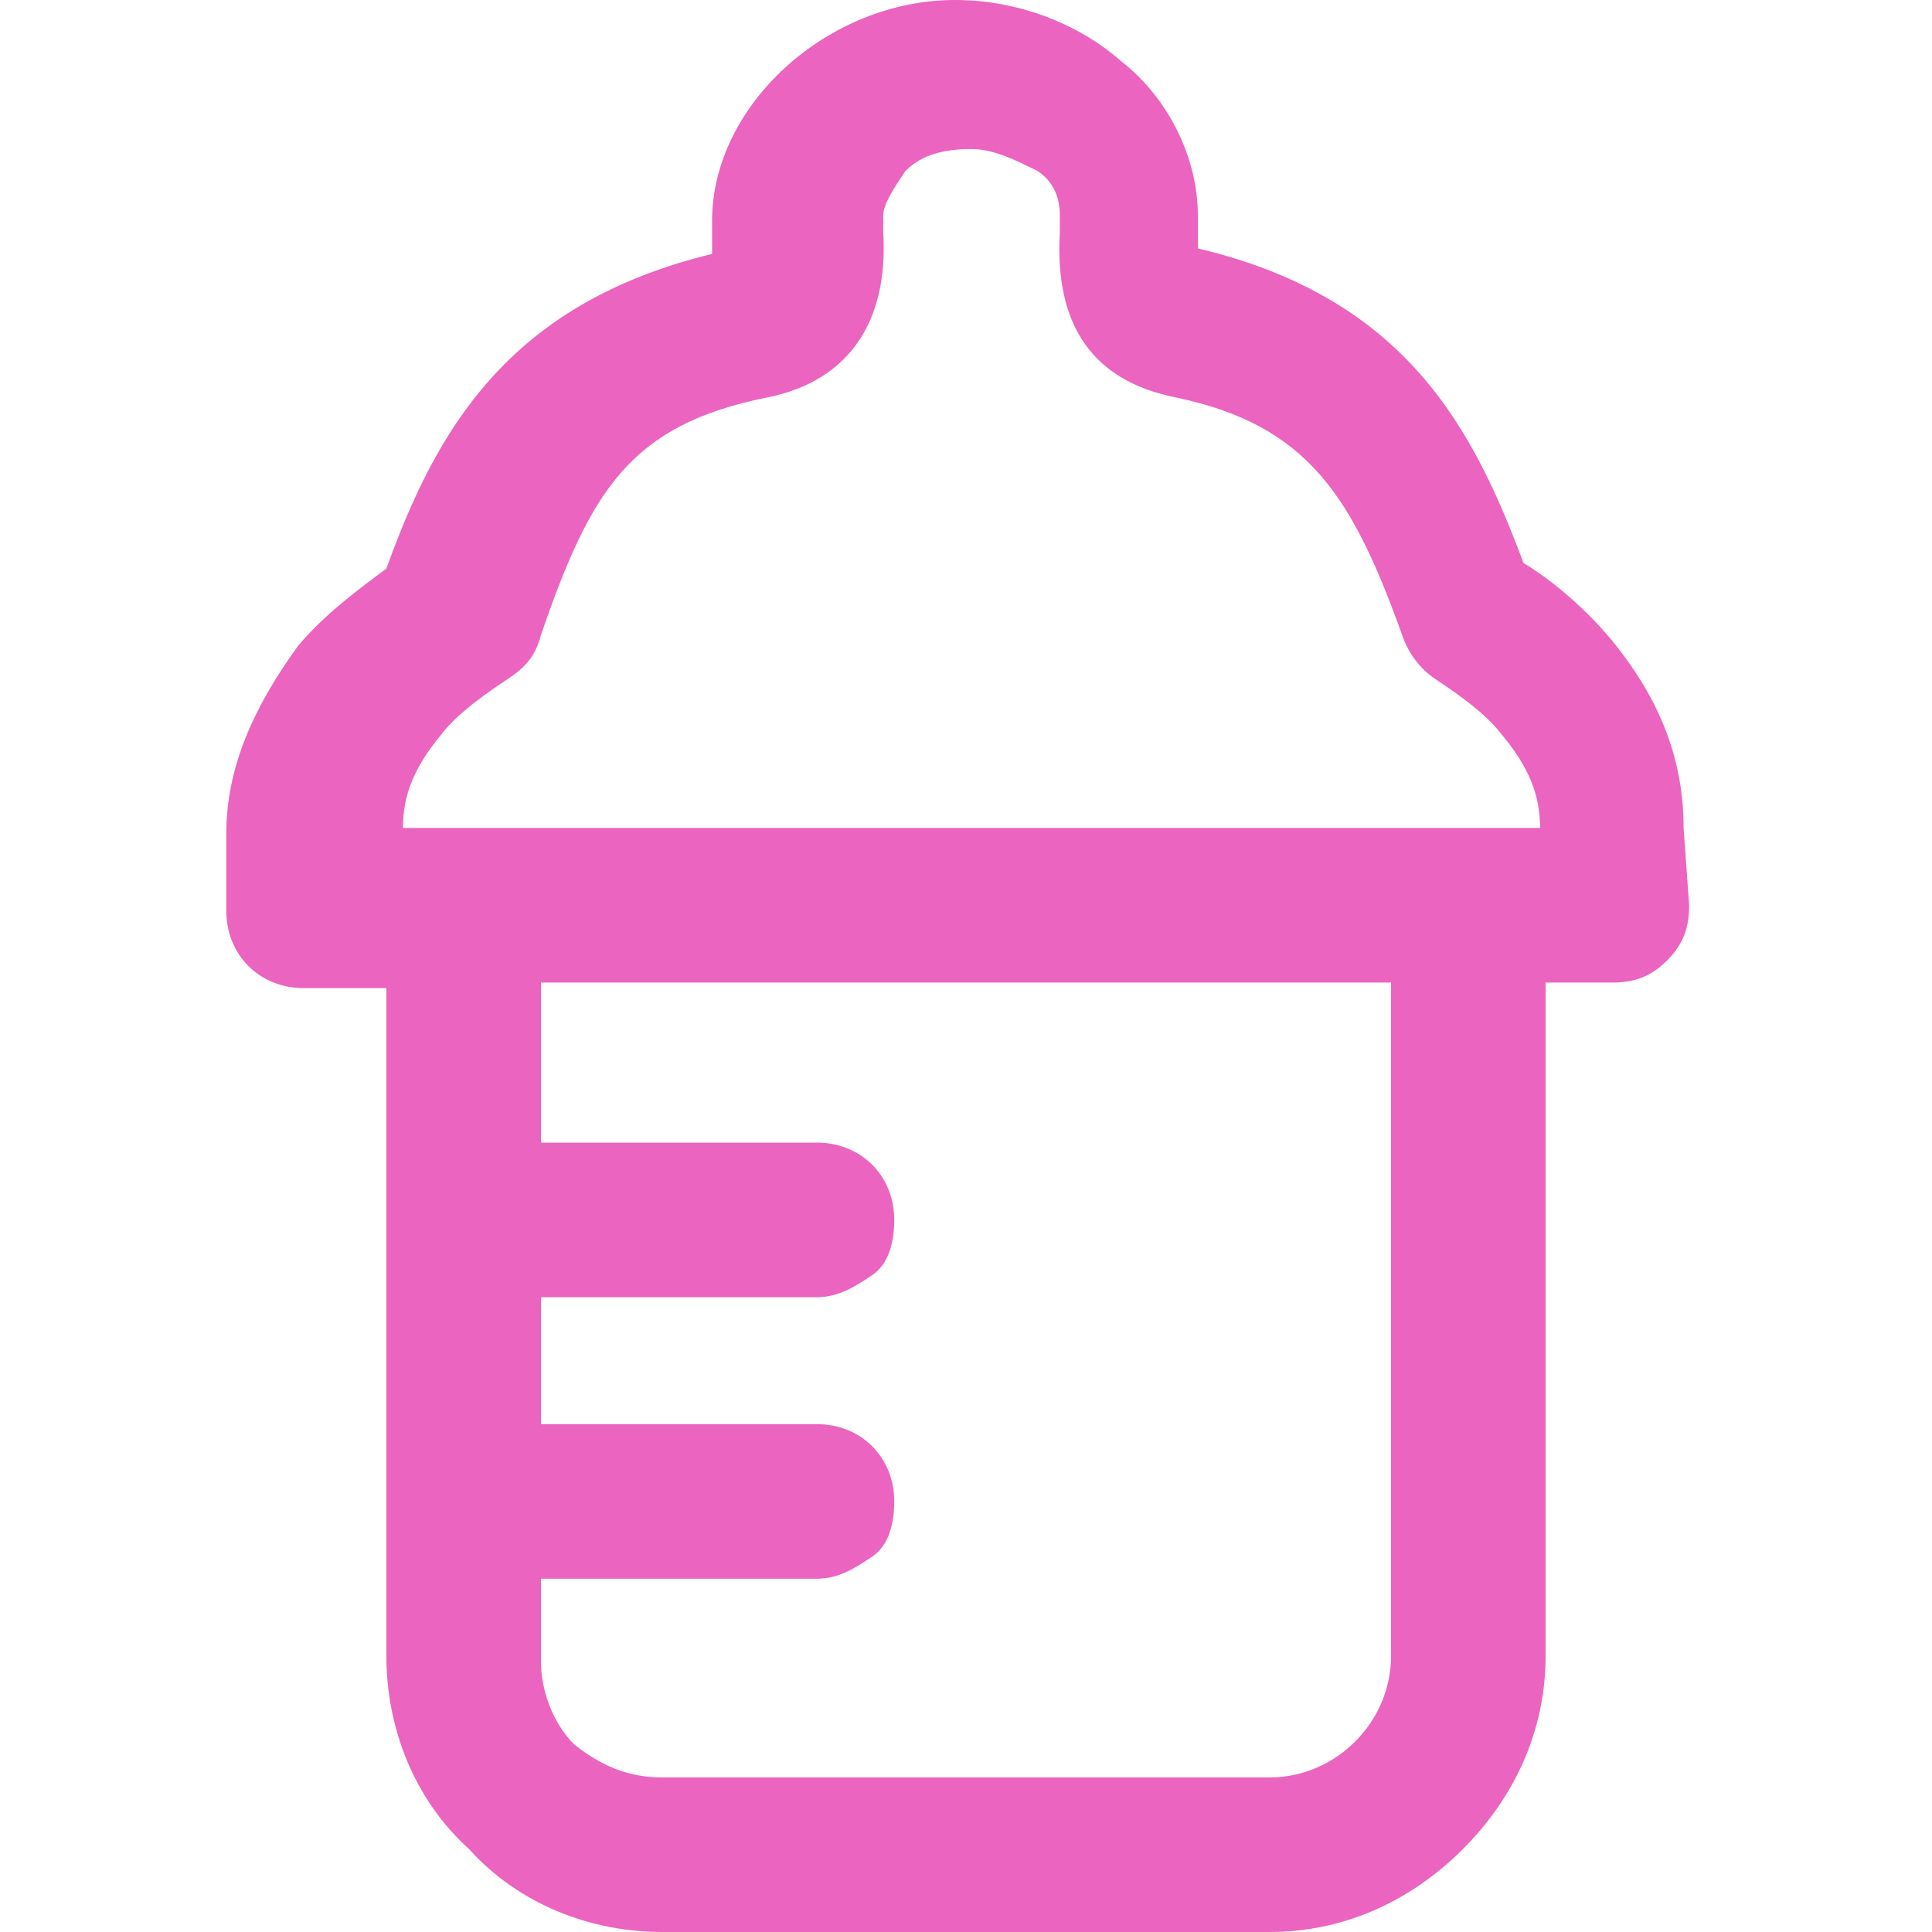
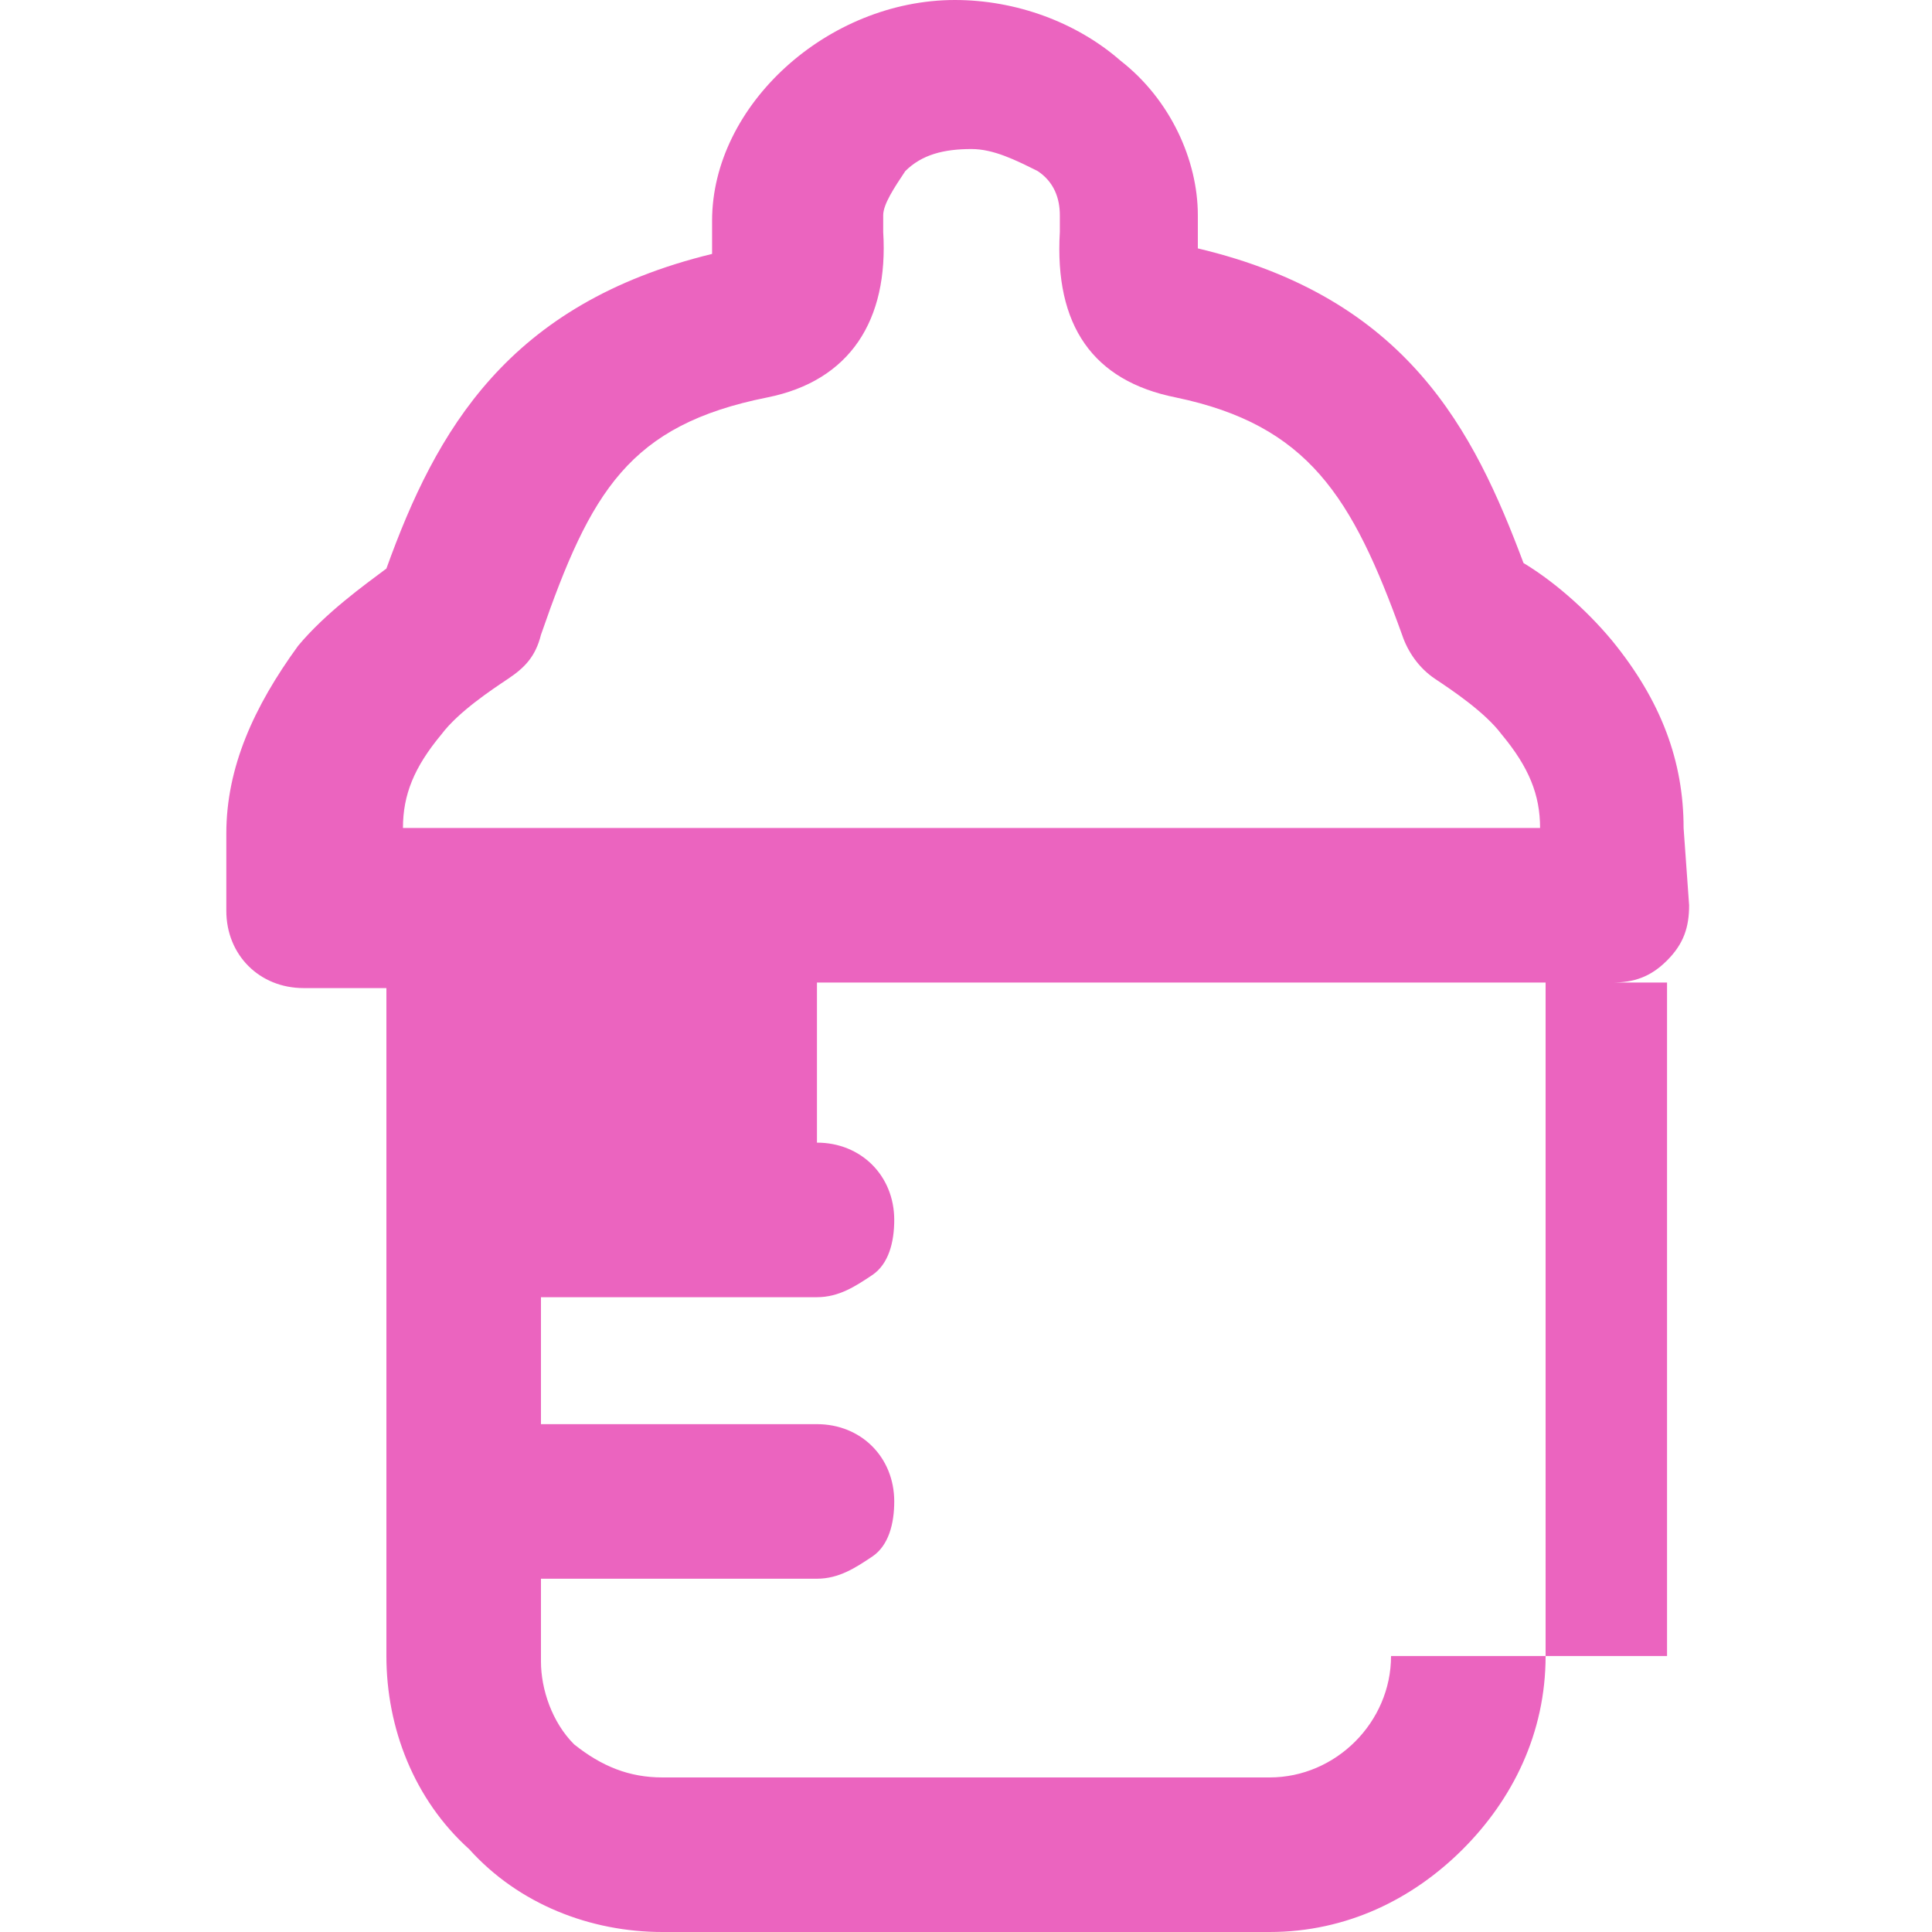
<svg xmlns="http://www.w3.org/2000/svg" version="1.1" id="レイヤー_1" x="0px" y="0px" width="35px" height="35px" viewBox="0 0 35 35" style="enable-background:new 0 0 35 35;" xml:space="preserve">
  <style type="text/css">
	.st0{fill:#EB64BF;}
</style>
-   <path class="st0" d="M30.5,15c0-1.2-0.4-2.3-1.3-3.4c0,0,0,0,0,0c-0.5-0.6-1.1-1.1-1.6-1.4c-0.9-2.4-2.1-4.8-5.9-5.7  c0,0,0-0.1,0-0.1c0-0.2,0-0.3,0-0.5c0-1-0.5-2.1-1.4-2.8c-0.8-0.7-1.9-1.1-3-1.1c-2.3,0-4.4,1.9-4.4,4c0,0.2,0,0.3,0,0.5  c0,0,0,0.1,0,0.1c-3.7,0.9-5,3.2-5.9,5.7c-0.4,0.3-1.1,0.8-1.6,1.4c-0.8,1.1-1.3,2.2-1.3,3.4v1.4c0,0.8,0.6,1.4,1.4,1.4H7L7,30  c0,1.3,0.5,2.6,1.5,3.5C9.4,34.5,10.7,35,12,35l11,0c1.4,0,2.6-0.6,3.5-1.5c0.9-0.9,1.5-2.1,1.5-3.5V17.8h1.2c0.4,0,0.7-0.1,1-0.4  c0.3-0.3,0.4-0.6,0.4-1L30.5,15z M7.3,15c0-0.6,0.2-1.1,0.7-1.7c0.3-0.4,0.9-0.8,1.2-1c0.3-0.2,0.5-0.4,0.6-0.8  c0.9-2.6,1.6-3.8,4.1-4.3c1.5-0.3,2.2-1.4,2.1-3c0-0.1,0-0.2,0-0.3c0-0.2,0.2-0.5,0.4-0.8c0.3-0.3,0.7-0.4,1.2-0.4  c0.4,0,0.8,0.2,1.2,0.4c0.3,0.2,0.4,0.5,0.4,0.8c0,0.1,0,0.2,0,0.3c-0.1,1.7,0.6,2.7,2.1,3c2.4,0.5,3.2,1.8,4.1,4.3  c0.1,0.3,0.3,0.6,0.6,0.8c0.3,0.2,0.9,0.6,1.2,1c0.5,0.6,0.7,1.1,0.7,1.7v0L8.4,15l0,0l0,0L7.3,15L7.3,15z M25.2,30  c0,1.2-1,2.2-2.2,2.2l-11,0c-0.6,0-1.1-0.2-1.6-0.6c-0.4-0.4-0.6-1-0.6-1.5v-1.5h5c0.4,0,0.7-0.2,1-0.4c0.3-0.2,0.4-0.6,0.4-1  c0-0.8-0.6-1.4-1.4-1.4h-5v-2.3h5c0.4,0,0.7-0.2,1-0.4c0.3-0.2,0.4-0.6,0.4-1c0-0.8-0.6-1.4-1.4-1.4h-5v-2.9l15.4,0V30z" />
+   <path class="st0" d="M30.5,15c0-1.2-0.4-2.3-1.3-3.4c0,0,0,0,0,0c-0.5-0.6-1.1-1.1-1.6-1.4c-0.9-2.4-2.1-4.8-5.9-5.7  c0,0,0-0.1,0-0.1c0-0.2,0-0.3,0-0.5c0-1-0.5-2.1-1.4-2.8c-0.8-0.7-1.9-1.1-3-1.1c-2.3,0-4.4,1.9-4.4,4c0,0.2,0,0.3,0,0.5  c0,0,0,0.1,0,0.1c-3.7,0.9-5,3.2-5.9,5.7c-0.4,0.3-1.1,0.8-1.6,1.4c-0.8,1.1-1.3,2.2-1.3,3.4v1.4c0,0.8,0.6,1.4,1.4,1.4H7L7,30  c0,1.3,0.5,2.6,1.5,3.5C9.4,34.5,10.7,35,12,35l11,0c1.4,0,2.6-0.6,3.5-1.5c0.9-0.9,1.5-2.1,1.5-3.5V17.8h1.2c0.4,0,0.7-0.1,1-0.4  c0.3-0.3,0.4-0.6,0.4-1L30.5,15z M7.3,15c0-0.6,0.2-1.1,0.7-1.7c0.3-0.4,0.9-0.8,1.2-1c0.3-0.2,0.5-0.4,0.6-0.8  c0.9-2.6,1.6-3.8,4.1-4.3c1.5-0.3,2.2-1.4,2.1-3c0-0.1,0-0.2,0-0.3c0-0.2,0.2-0.5,0.4-0.8c0.3-0.3,0.7-0.4,1.2-0.4  c0.4,0,0.8,0.2,1.2,0.4c0.3,0.2,0.4,0.5,0.4,0.8c0,0.1,0,0.2,0,0.3c-0.1,1.7,0.6,2.7,2.1,3c2.4,0.5,3.2,1.8,4.1,4.3  c0.1,0.3,0.3,0.6,0.6,0.8c0.3,0.2,0.9,0.6,1.2,1c0.5,0.6,0.7,1.1,0.7,1.7v0L8.4,15l0,0l0,0L7.3,15L7.3,15z M25.2,30  c0,1.2-1,2.2-2.2,2.2l-11,0c-0.6,0-1.1-0.2-1.6-0.6c-0.4-0.4-0.6-1-0.6-1.5v-1.5h5c0.4,0,0.7-0.2,1-0.4c0.3-0.2,0.4-0.6,0.4-1  c0-0.8-0.6-1.4-1.4-1.4h-5v-2.3h5c0.4,0,0.7-0.2,1-0.4c0.3-0.2,0.4-0.6,0.4-1c0-0.8-0.6-1.4-1.4-1.4v-2.9l15.4,0V30z" />
</svg>